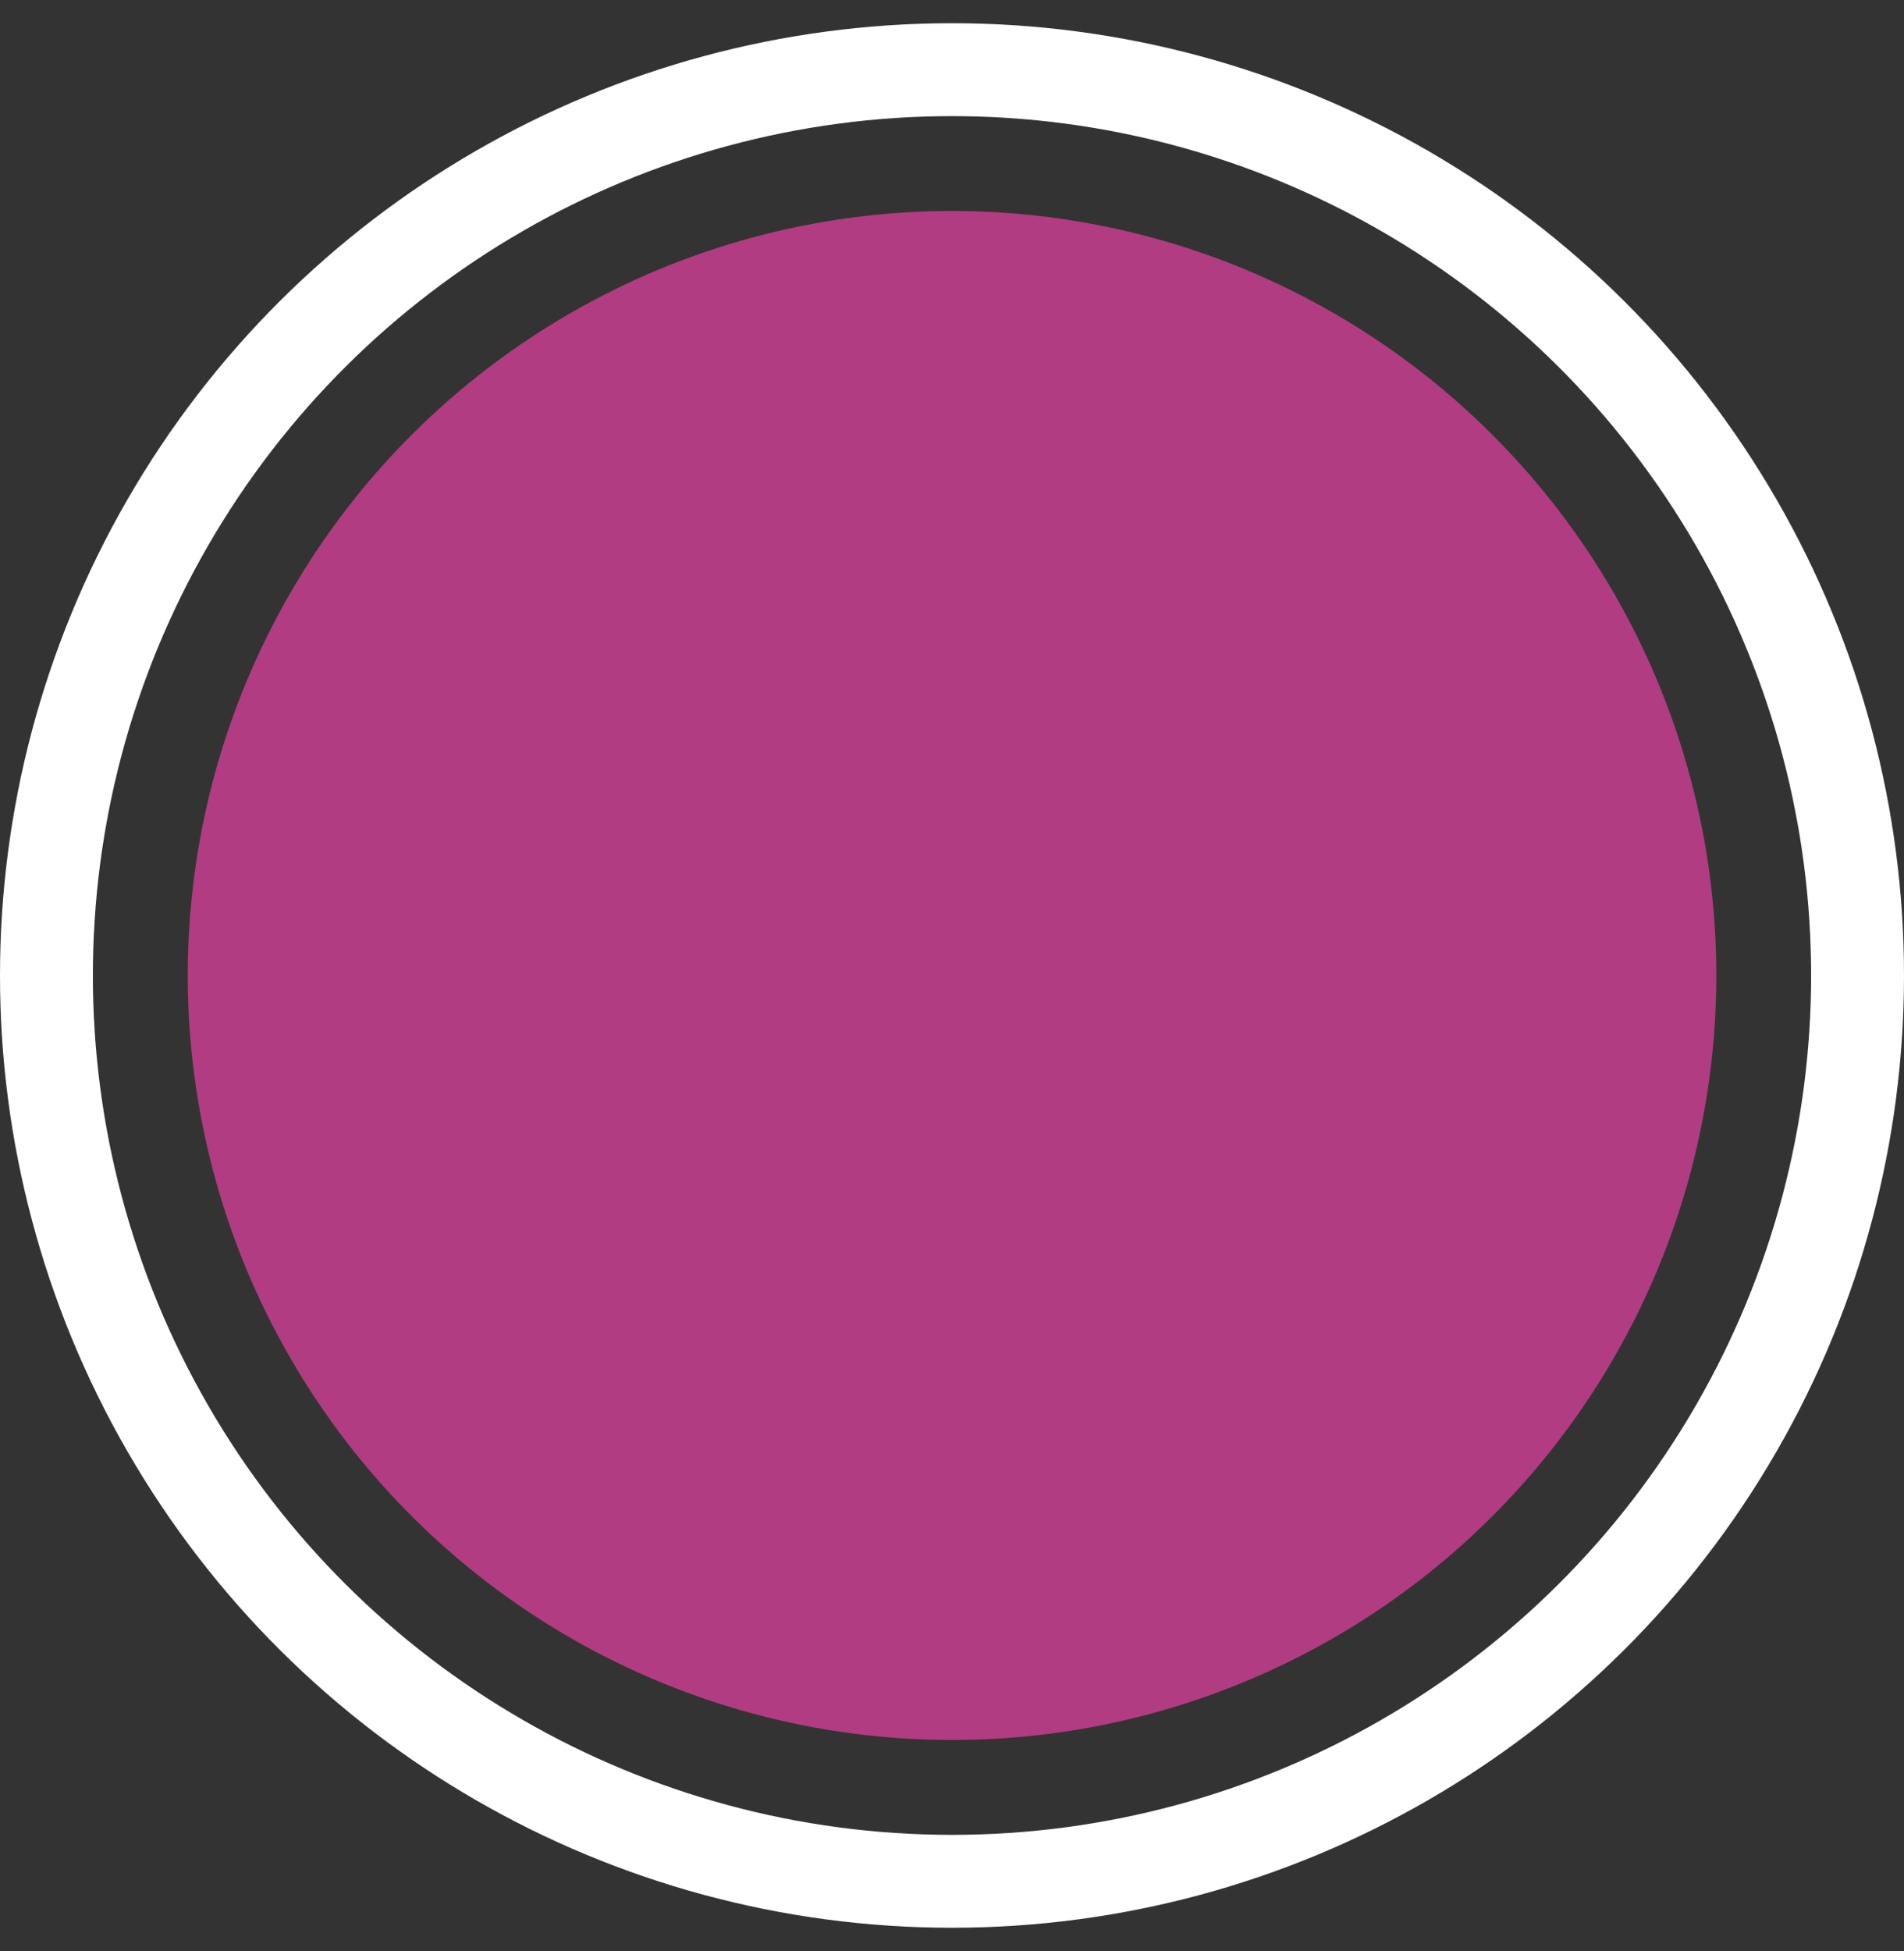
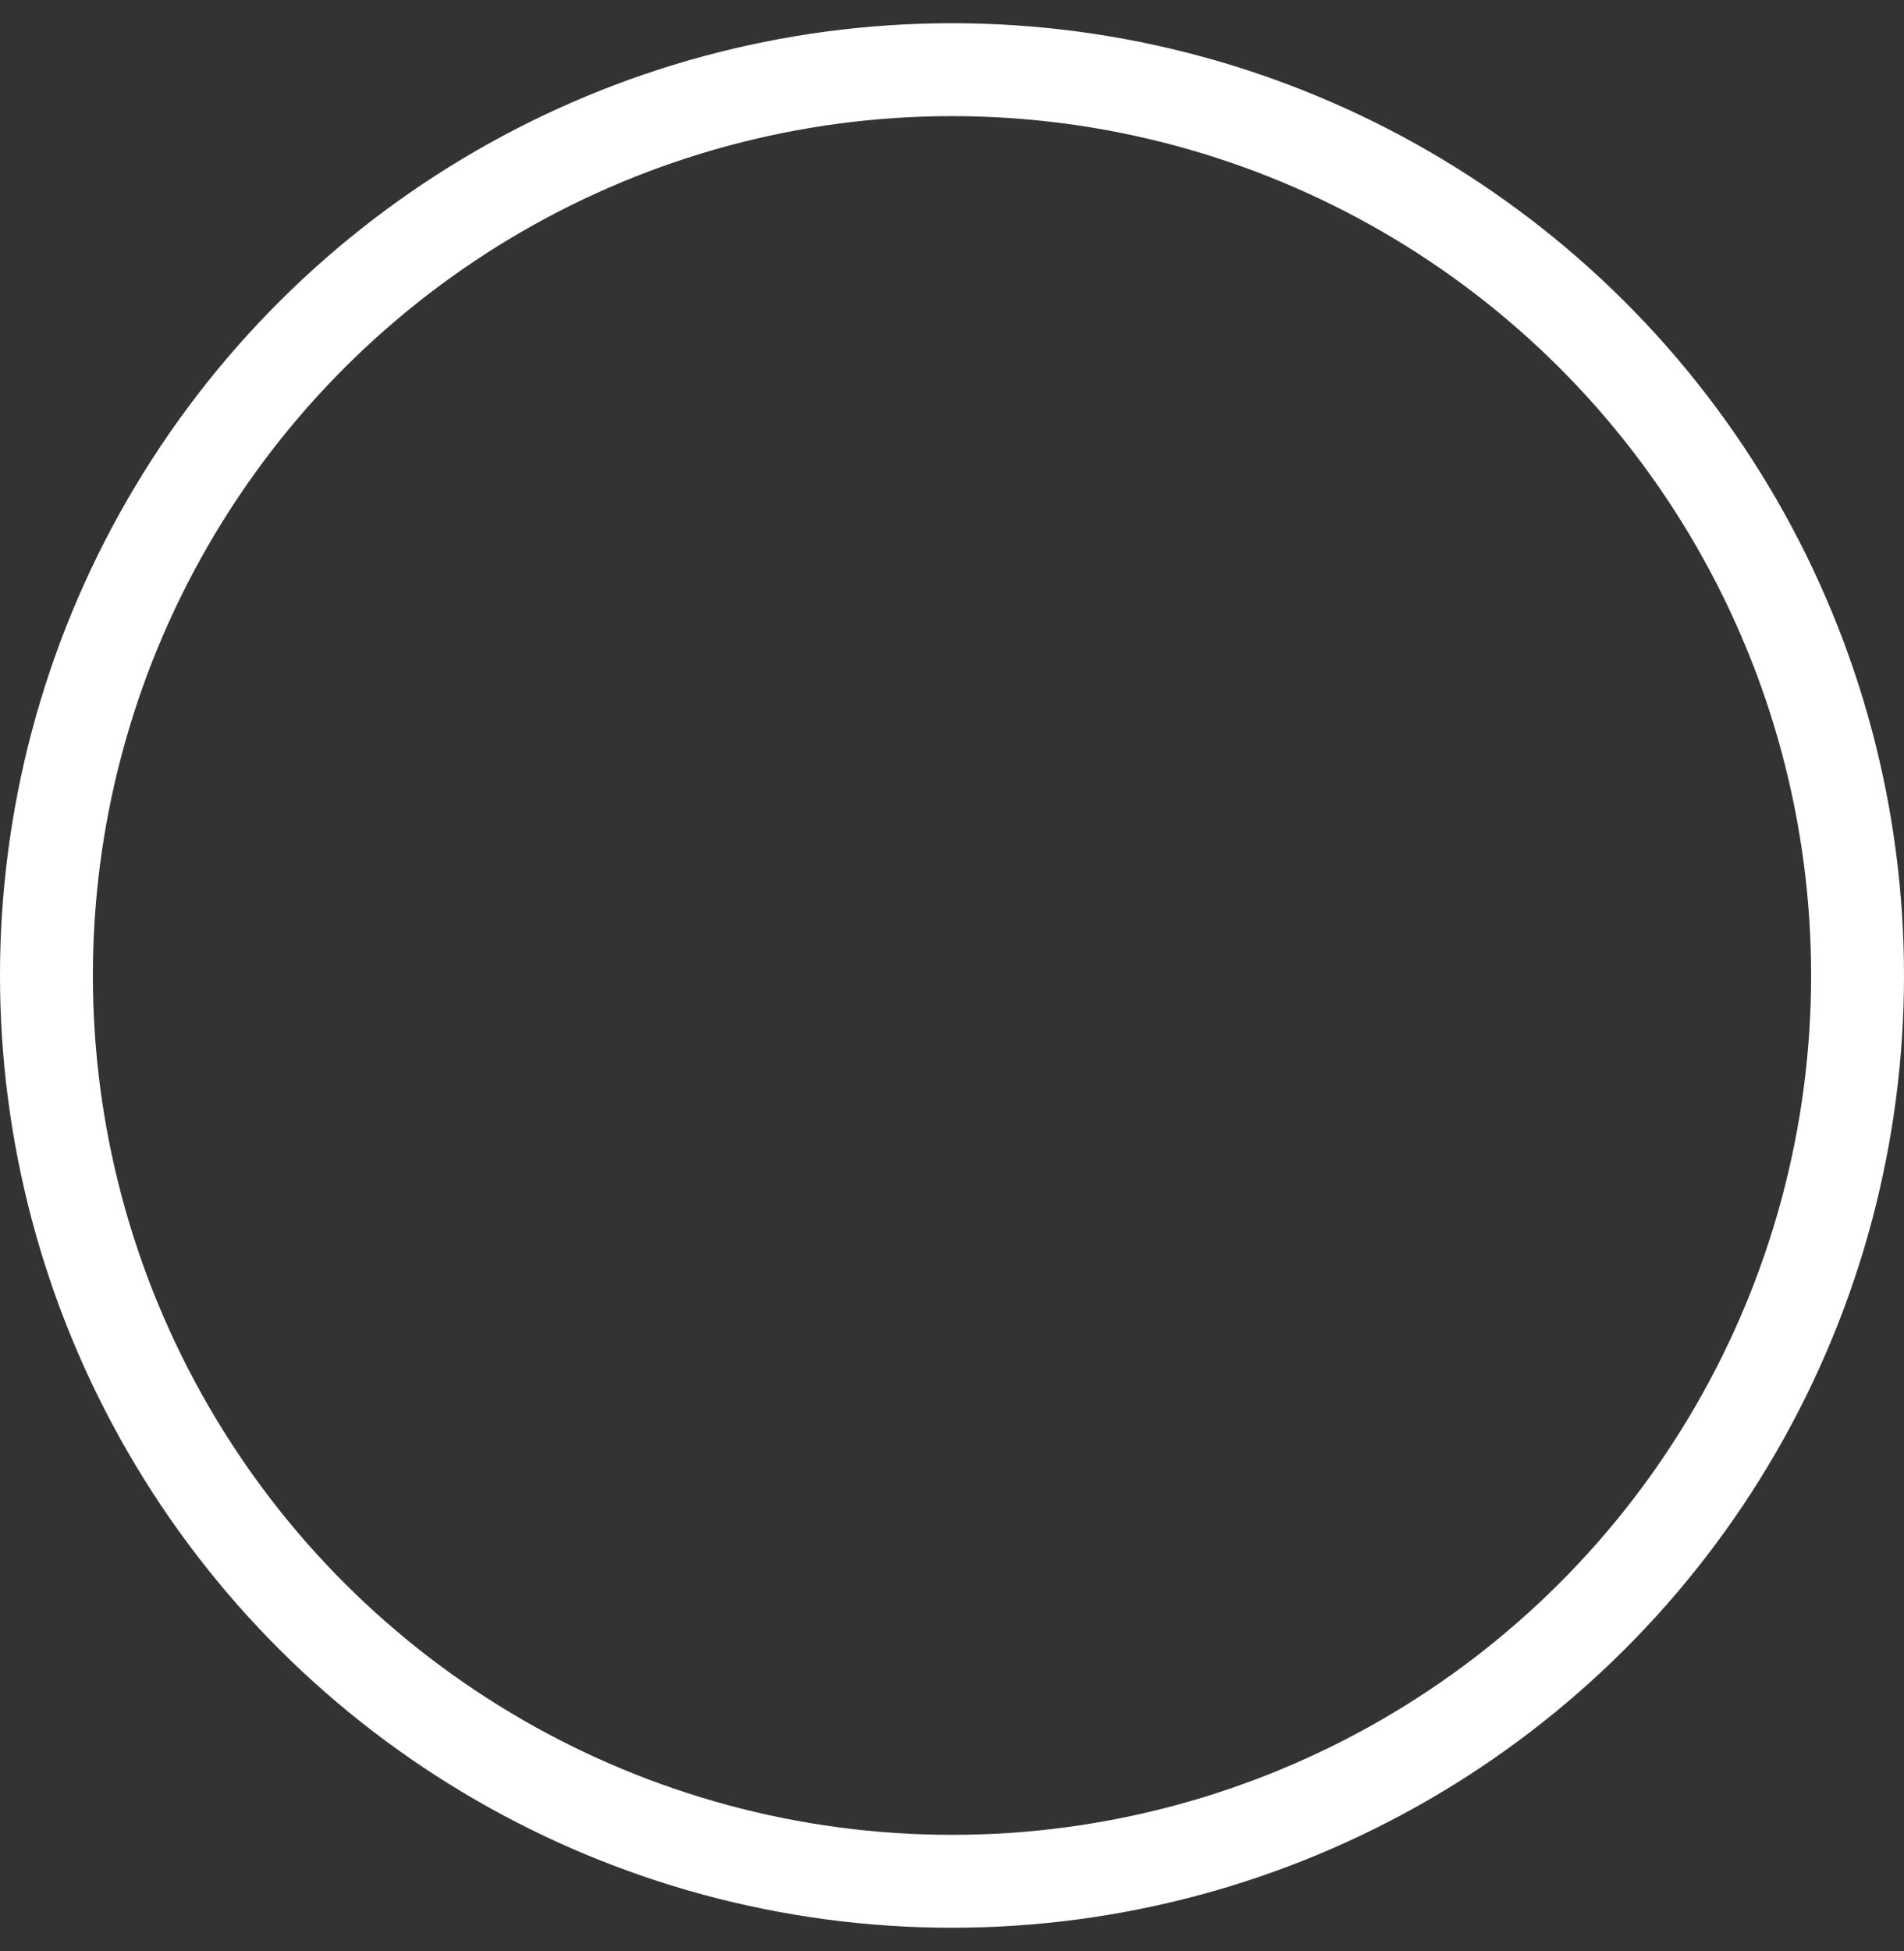
<svg xmlns="http://www.w3.org/2000/svg" width="41" height="42" viewBox="0 0 41 42" fill="none">
  <rect x="0" y="0" width="41" height="42" fill="#333333" stroke="none" />
  <circle cx="20.5" cy="21" r="19.5" transform="rotate(-90 20.5 21)" stroke="white" stroke-width="2" />
-   <circle cx="20.501" cy="21" r="16.458" transform="rotate(-90 20.501 21)" fill="#B13C82" />
</svg>